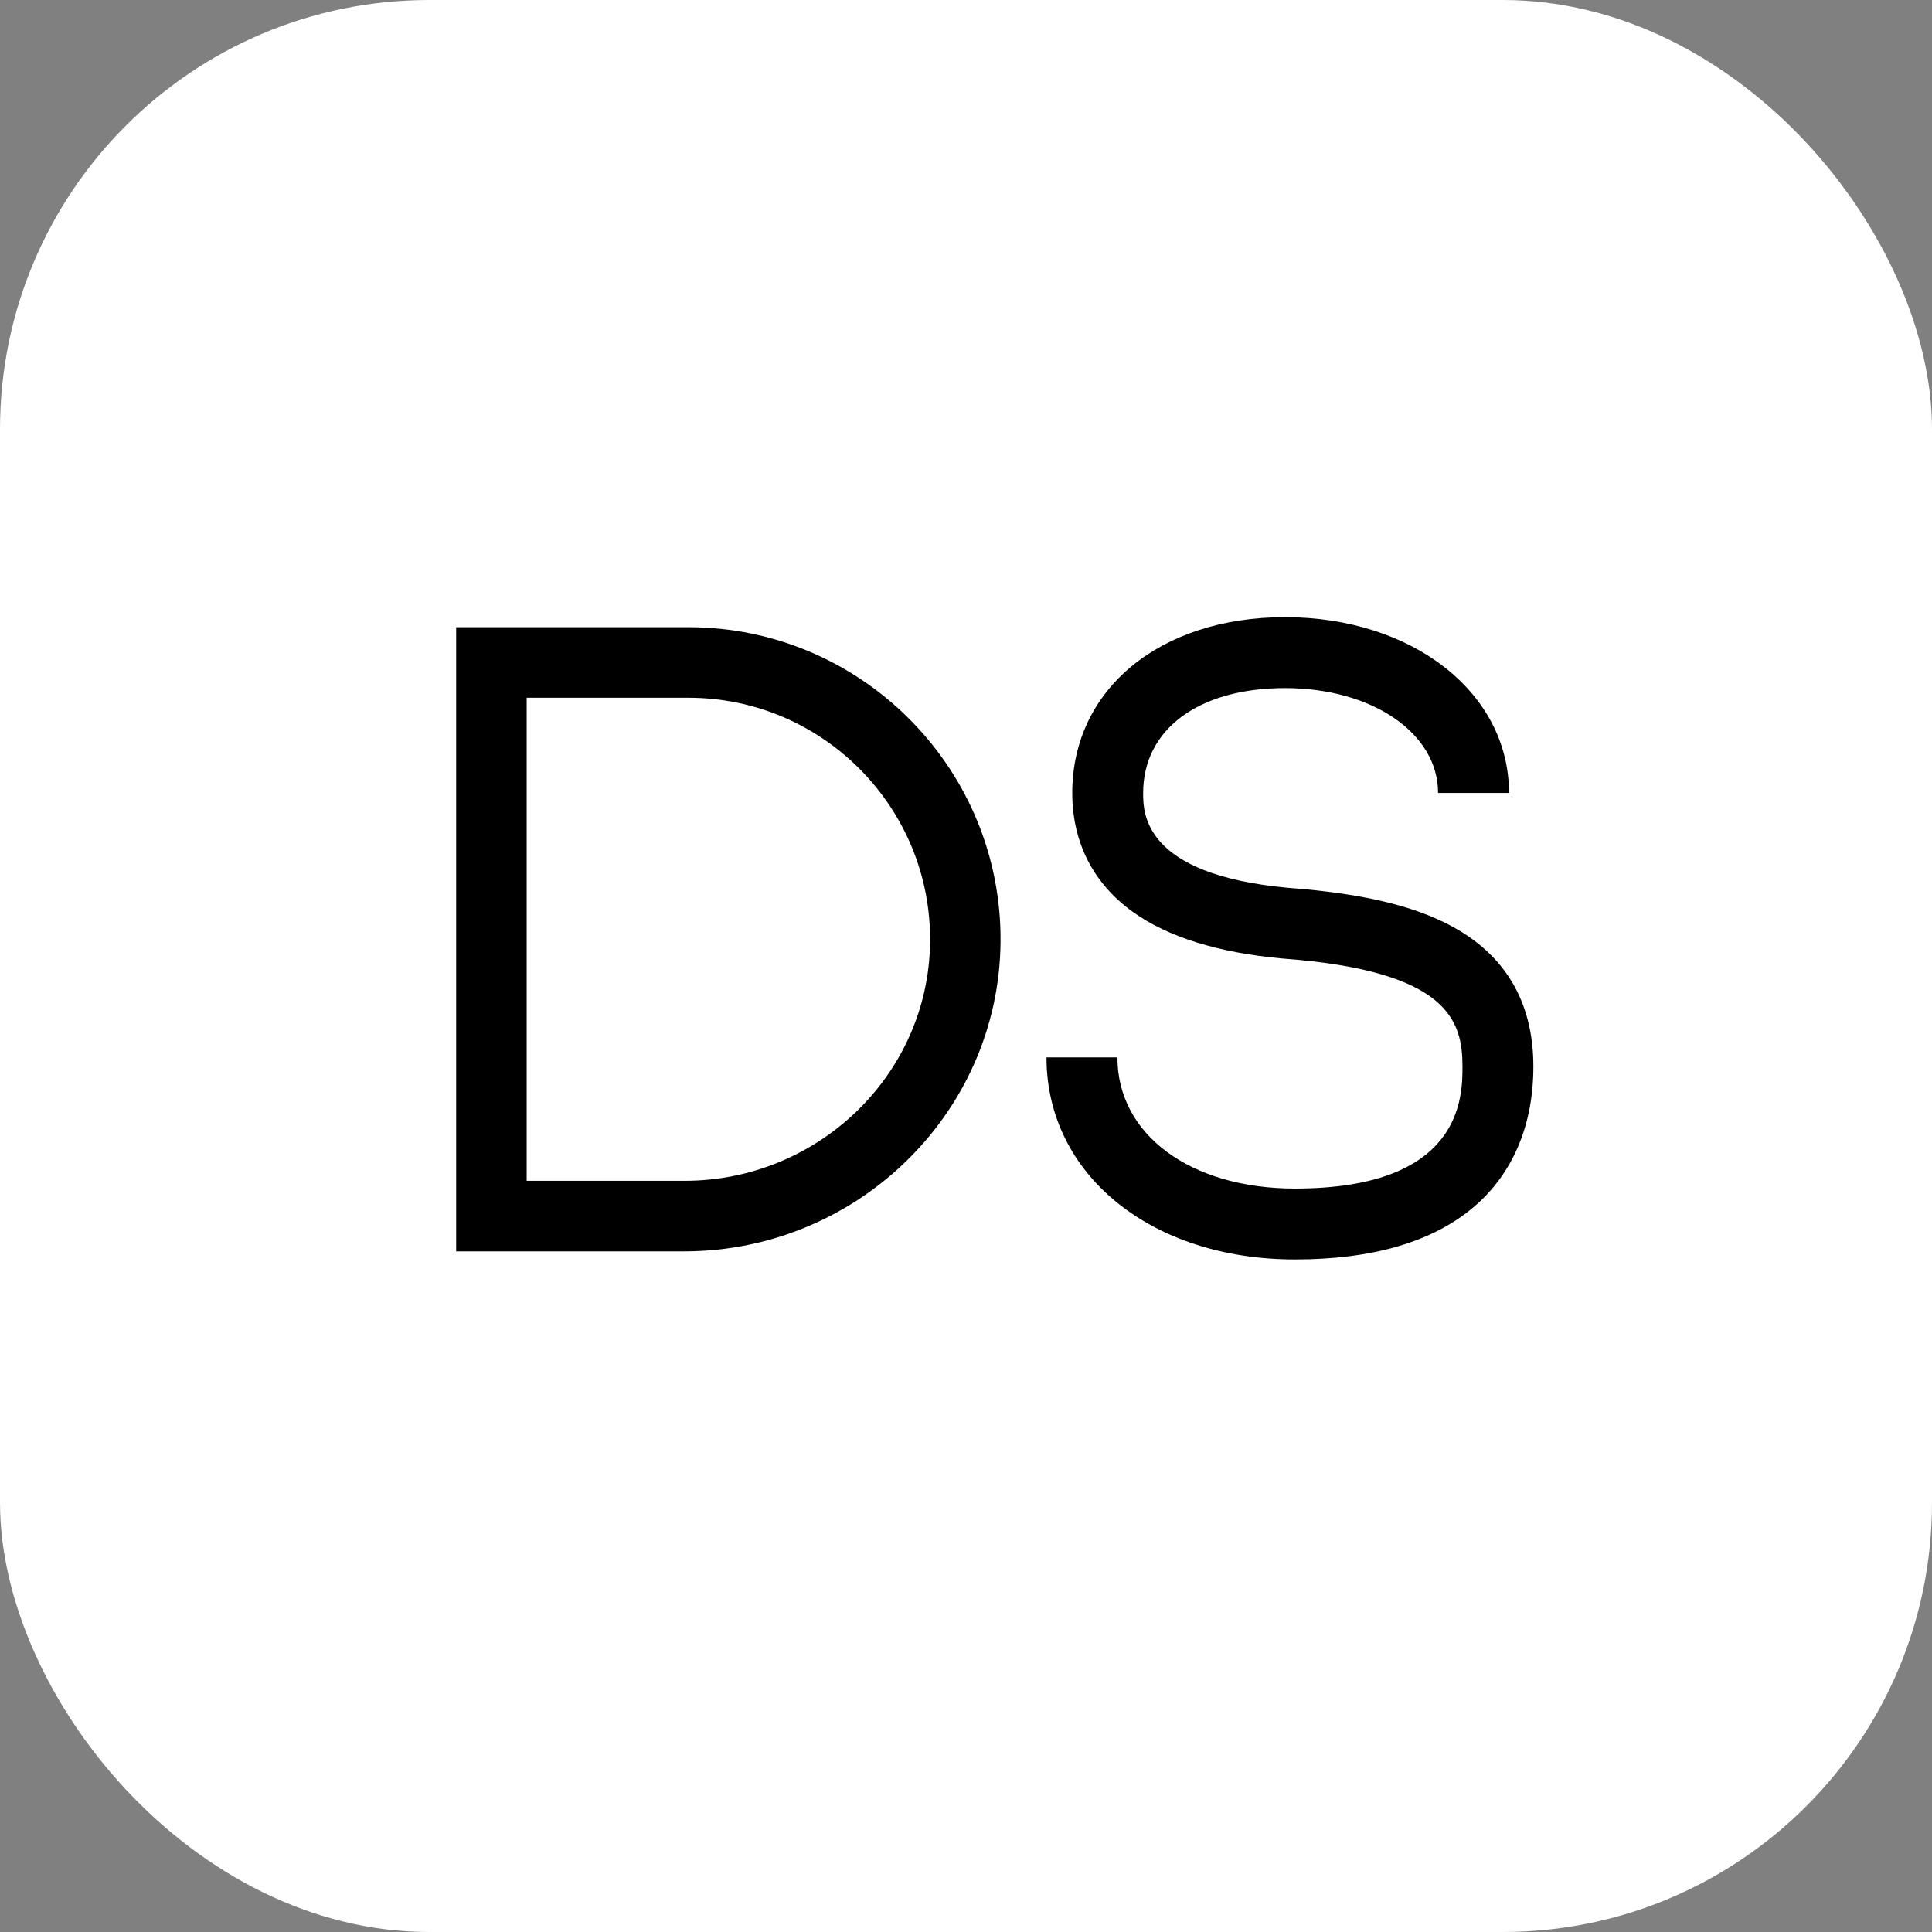
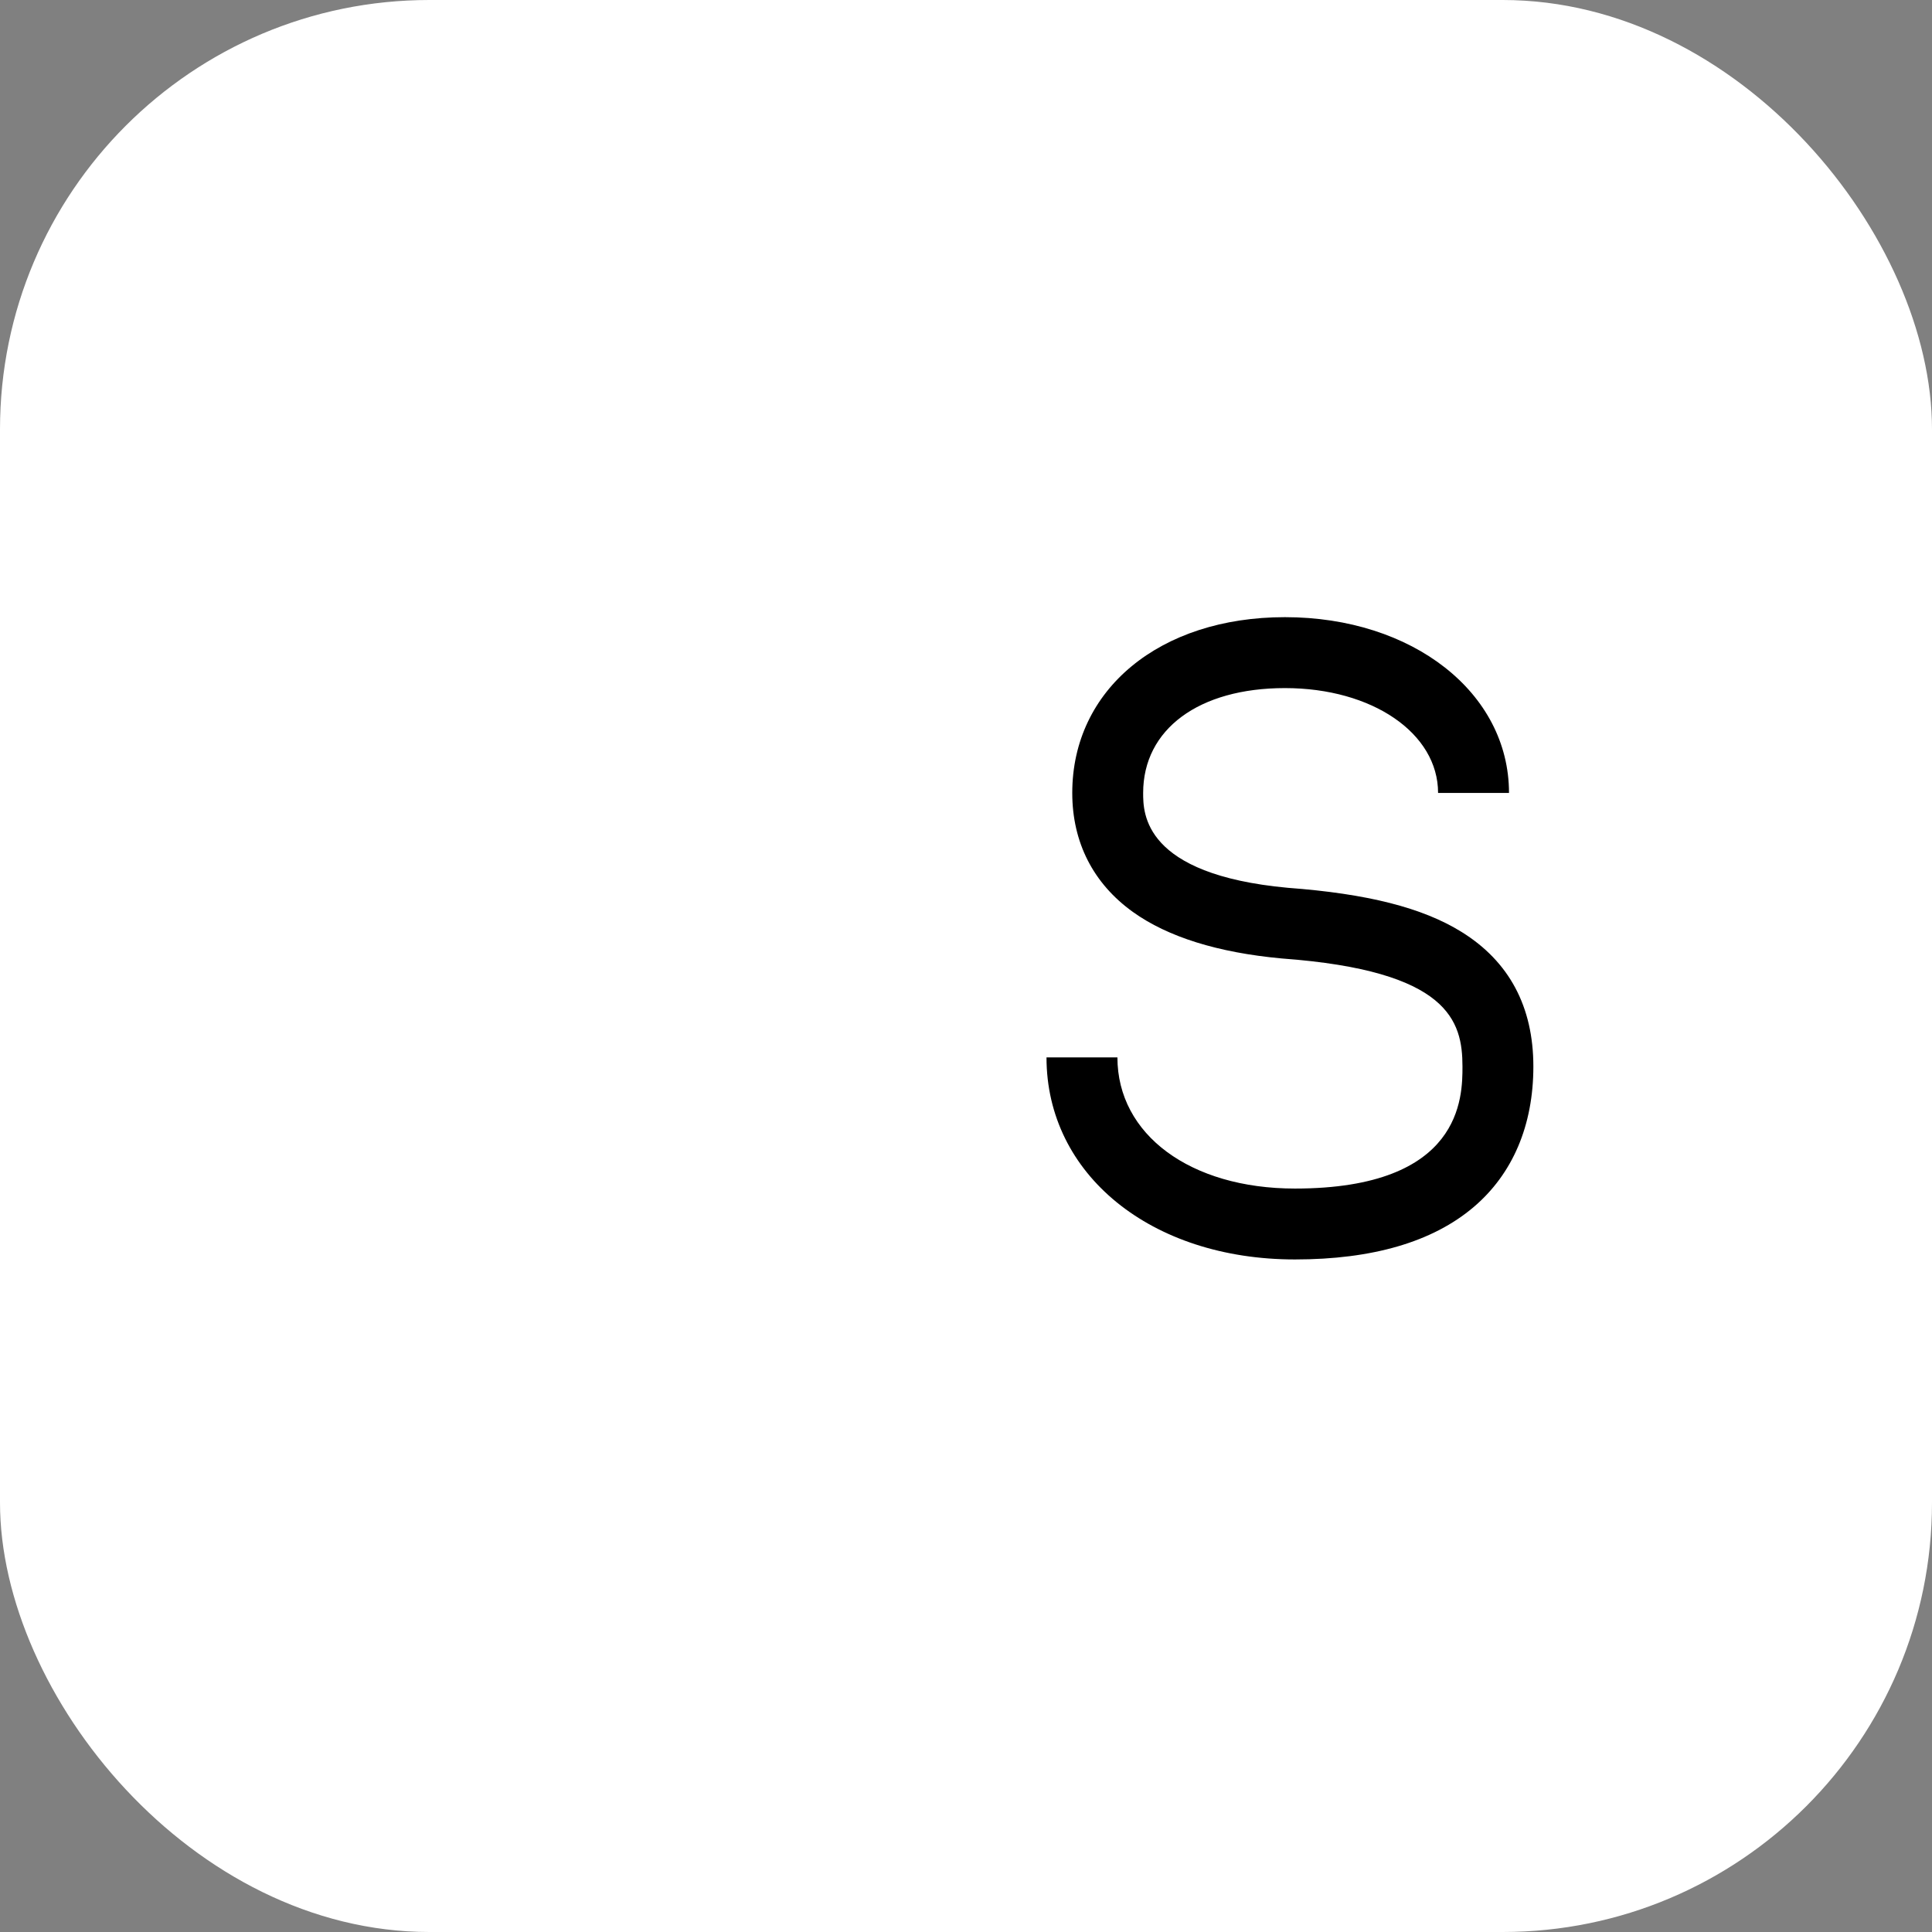
<svg xmlns="http://www.w3.org/2000/svg" width="72" height="72" viewBox="0 0 72 72" fill="none">
  <rect x="0" y="0" width="72" height="72" fill="#808080" stroke="none" />
  <rect width="72" height="72" rx="16" fill="white" />
-   <path fill-rule="evenodd" clip-rule="evenodd" d="M17 23.374V46.634H25.498C32.028 46.634 37.401 41.325 37.286 34.795C37.174 28.478 32.001 23.374 25.657 23.374H17ZM25.517 44.005H19.628V26.003H25.66C30.668 26.003 34.733 30.113 34.661 35.137C34.589 40.08 30.46 44.005 25.517 44.005Z" fill="black" />
  <path fill-rule="evenodd" clip-rule="evenodd" d="M54.911 44.99C56.373 43.752 57.144 41.939 57.144 39.746C57.144 37.517 56.242 35.828 54.463 34.727C53.01 33.827 50.955 33.306 47.995 33.086C42.603 32.588 42.602 30.302 42.602 29.55C42.602 27.177 44.676 25.643 47.886 25.643C51.139 25.643 53.593 27.323 53.593 29.55H56.236C56.236 25.817 52.646 23 47.886 23C43.219 23 39.96 25.694 39.96 29.55C39.96 31.392 40.742 32.926 42.223 33.988C43.52 34.917 45.385 35.5 47.765 35.719L47.789 35.721C53.983 36.178 54.502 38.039 54.502 39.746C54.502 40.871 54.502 44.294 48.259 44.294C44.363 44.294 41.643 42.284 41.643 39.407H39C39 43.769 42.894 46.936 48.259 46.936C51.149 46.936 53.388 46.281 54.911 44.99Z" fill="black" />
</svg>